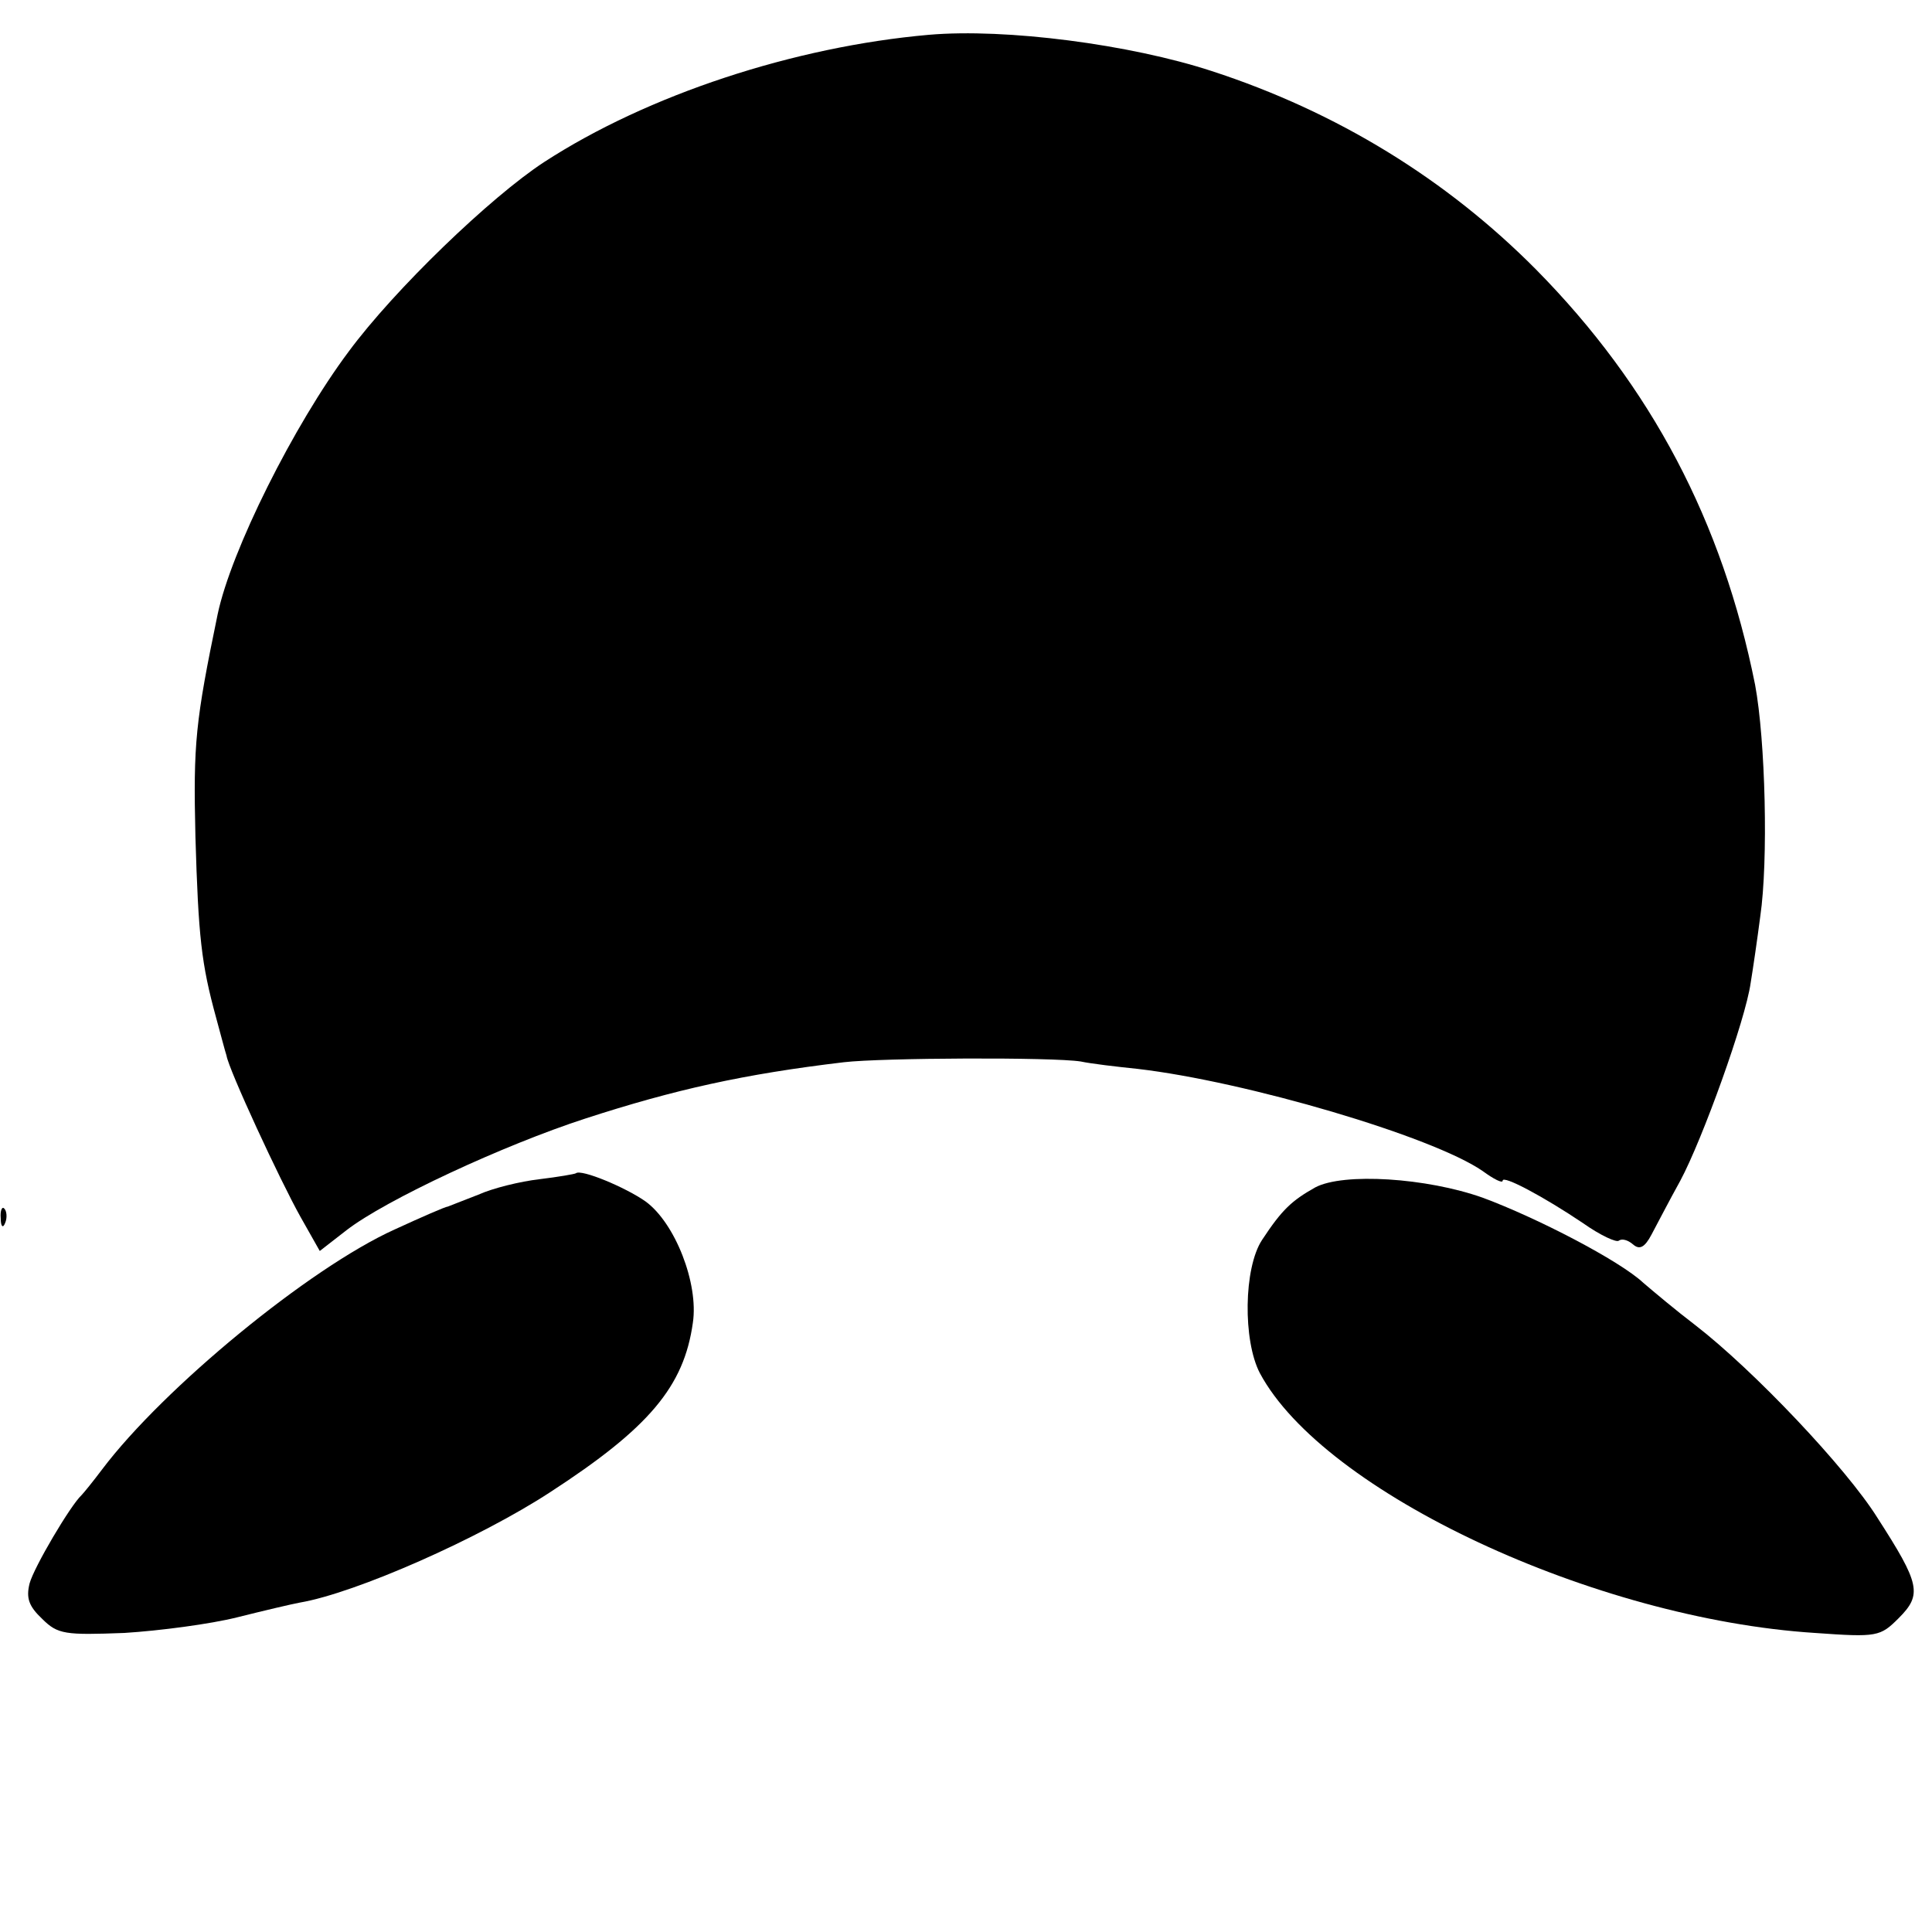
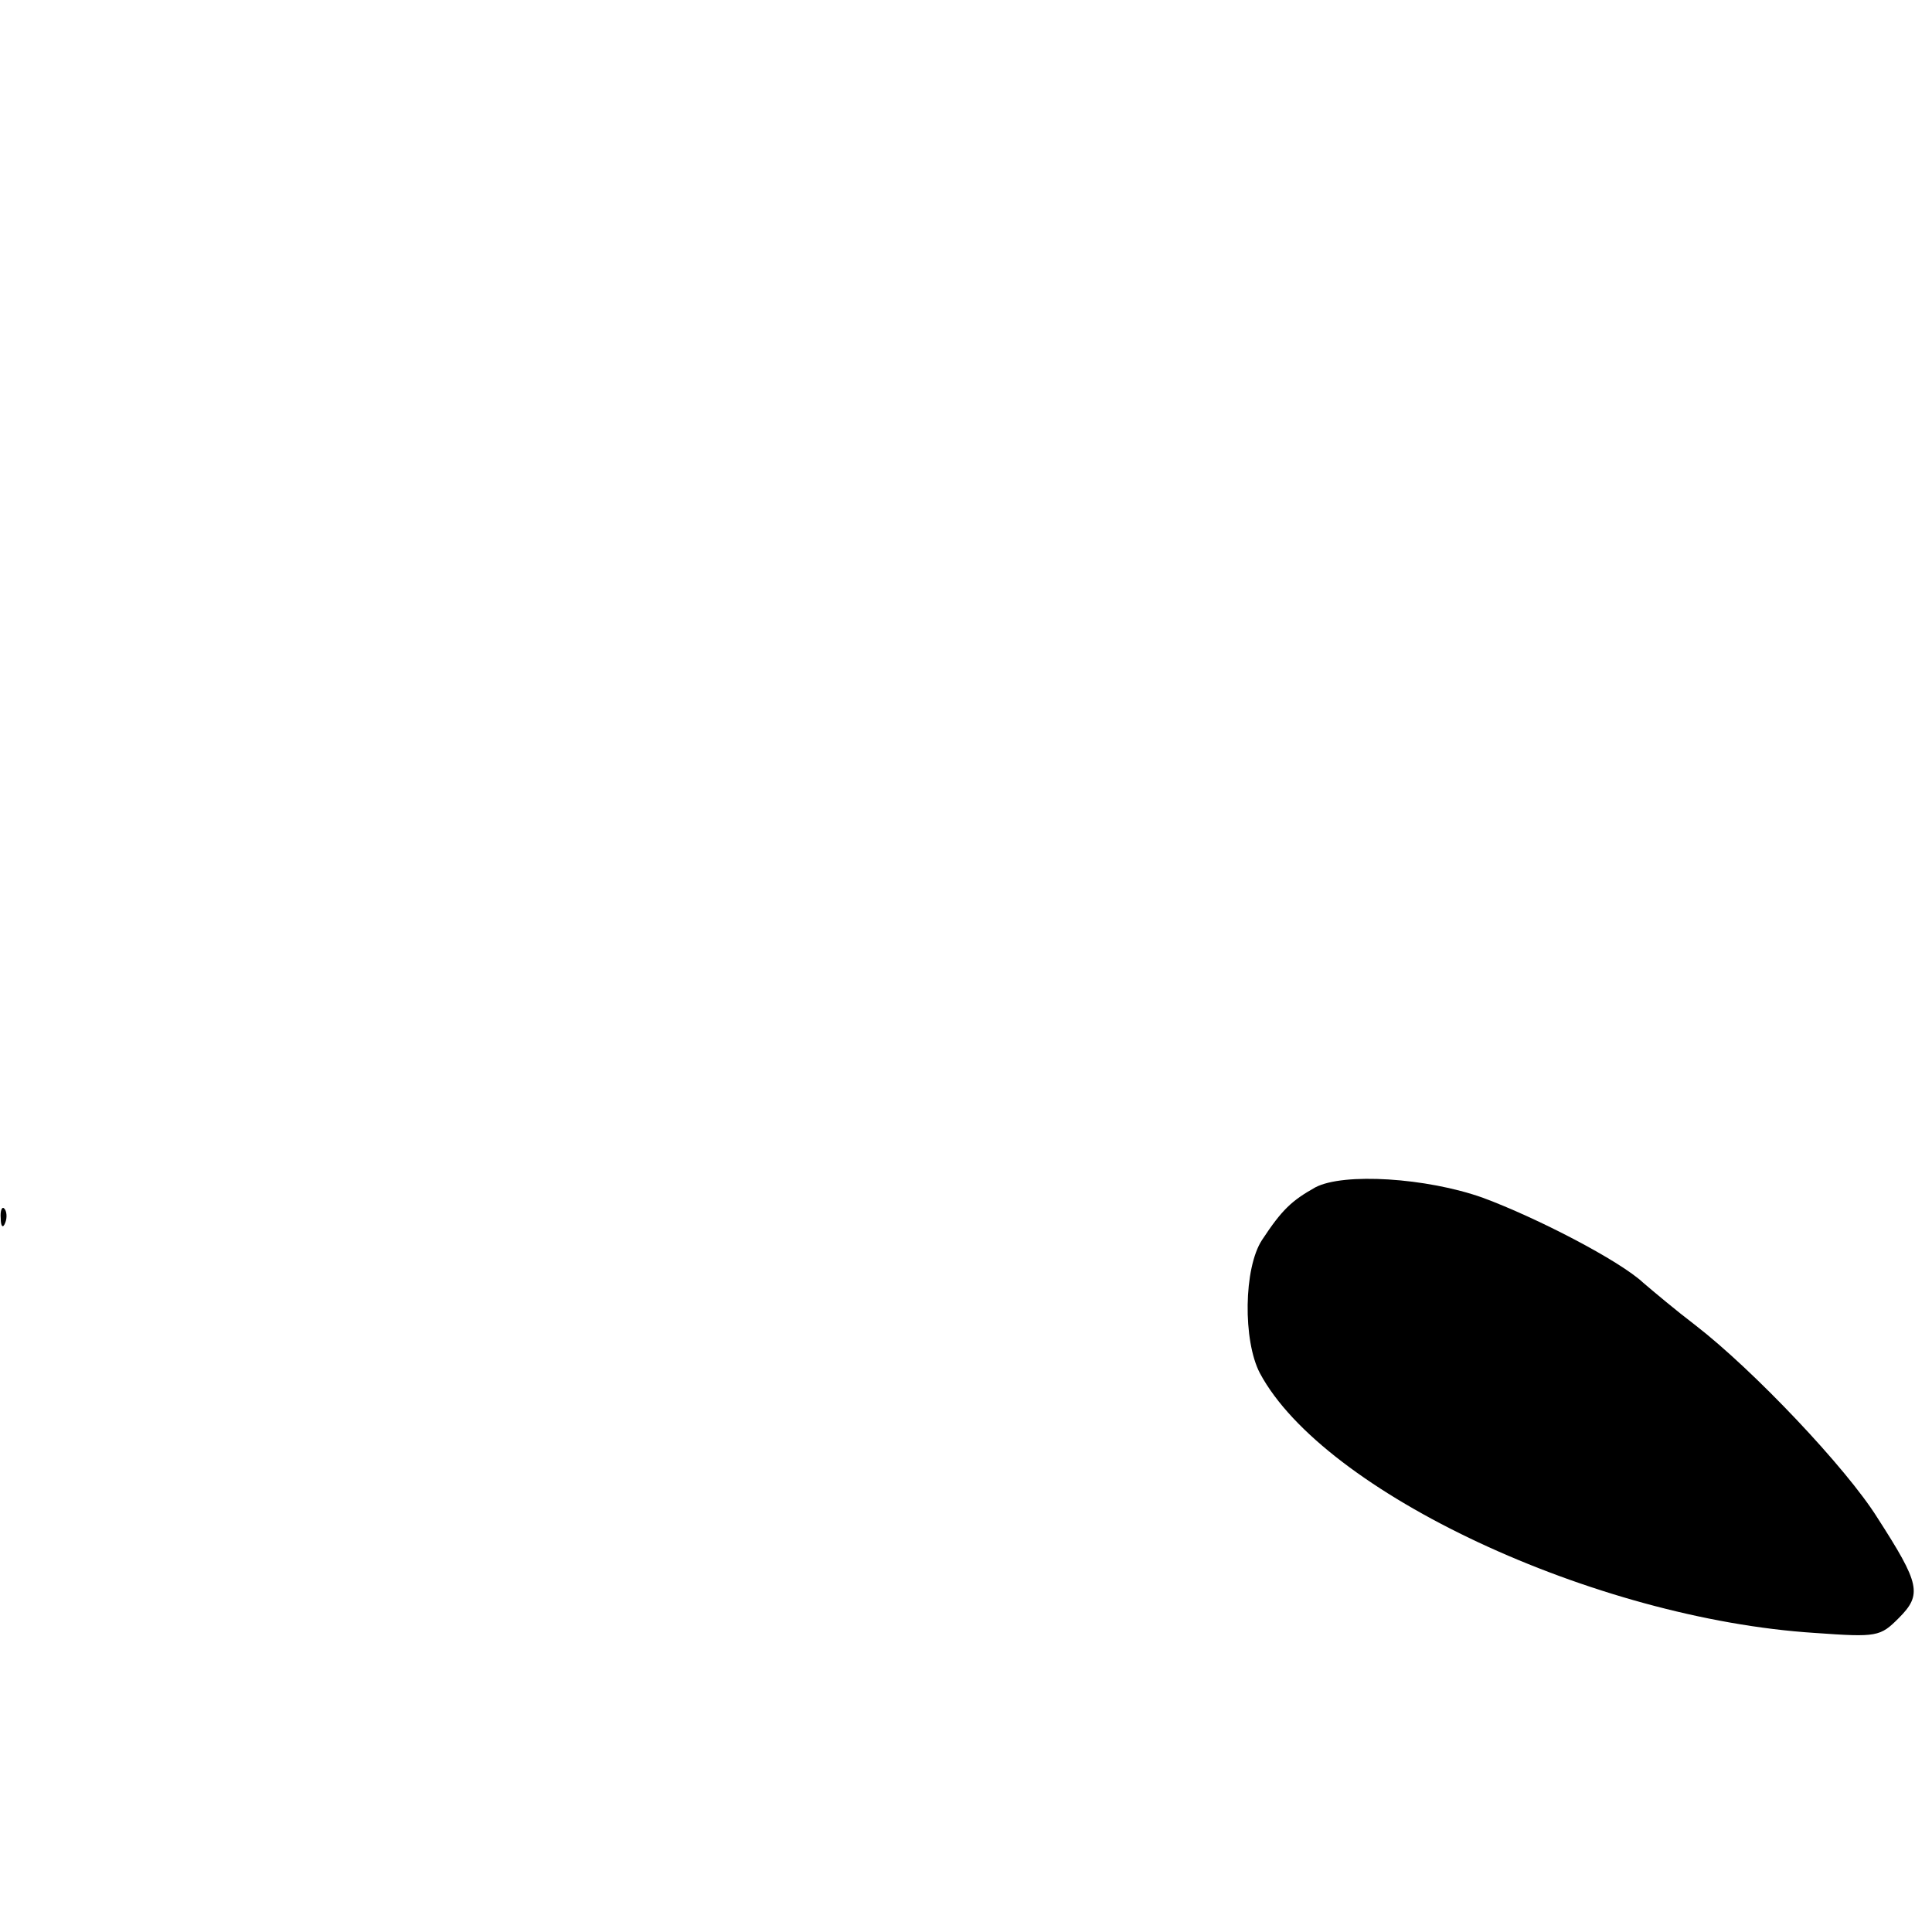
<svg xmlns="http://www.w3.org/2000/svg" version="1.0" width="261pt" height="261pt" viewBox="0 0 261 261" preserveAspectRatio="xMidYMid meet">
  <g transform="translate(0,261) scale(0.1,-0.1)" fill="#000000" stroke="none">
-     <path d="M1255 2563 c-182 -16 -380 -81 -520 -172 -72 -47 -202 -172 -264 -256 -74 -99 -159 -269 -177 -355 -30 -145 -33 -174 -30 -300 4 -136 8 -172 28 -245 6 -22 12 -45 14 -51 3 -19 72 -168 100 -218 l26 -46 36 28 c53 41 212 115 323 151 120 39 214 60 349 76 51 6 282 7 320 1 14 -3 48 -7 77 -10 146 -17 398 -91 466 -138 15 -11 27 -17 27 -13 0 8 56 -22 108 -57 24 -17 46 -27 49 -24 4 3 12 1 19 -5 9 -8 16 -4 25 13 7 13 24 46 39 73 30 56 88 217 95 267 3 18 9 59 13 90 11 75 7 238 -7 313 -44 220 -140 403 -296 561 -121 122 -269 213 -438 268 -110 36 -278 58 -382 49z" />
-     <path d="M778 1025 c-1 -1 -24 -5 -49 -8 -26 -3 -63 -12 -83 -21 -20 -8 -39 -15 -41 -16 -3 0 -35 -14 -72 -31 -115 -52 -312 -214 -395 -324 -12 -16 -25 -32 -28 -35 -15 -14 -64 -97 -70 -119 -5 -20 -1 -31 17 -48 21 -21 31 -22 111 -19 48 3 116 12 152 21 36 9 74 18 85 20 76 13 243 87 338 149 134 87 181 143 193 229 8 53 -24 135 -64 164 -27 19 -87 44 -94 38z" />
    <path d="M1777 1006 c-32 -18 -45 -30 -72 -71 -25 -38 -26 -136 -3 -180 86 -161 452 -332 750 -351 84 -6 88 -5 113 20 32 32 29 46 -29 136 -42 67 -167 199 -246 260 -25 19 -56 45 -70 57 -32 30 -144 88 -217 115 -76 27 -188 34 -226 14z" />
    <path d="M1 964 c0 -11 3 -14 6 -6 3 7 2 16 -1 19 -3 4 -6 -2 -5 -13z" />
  </g>
</svg>